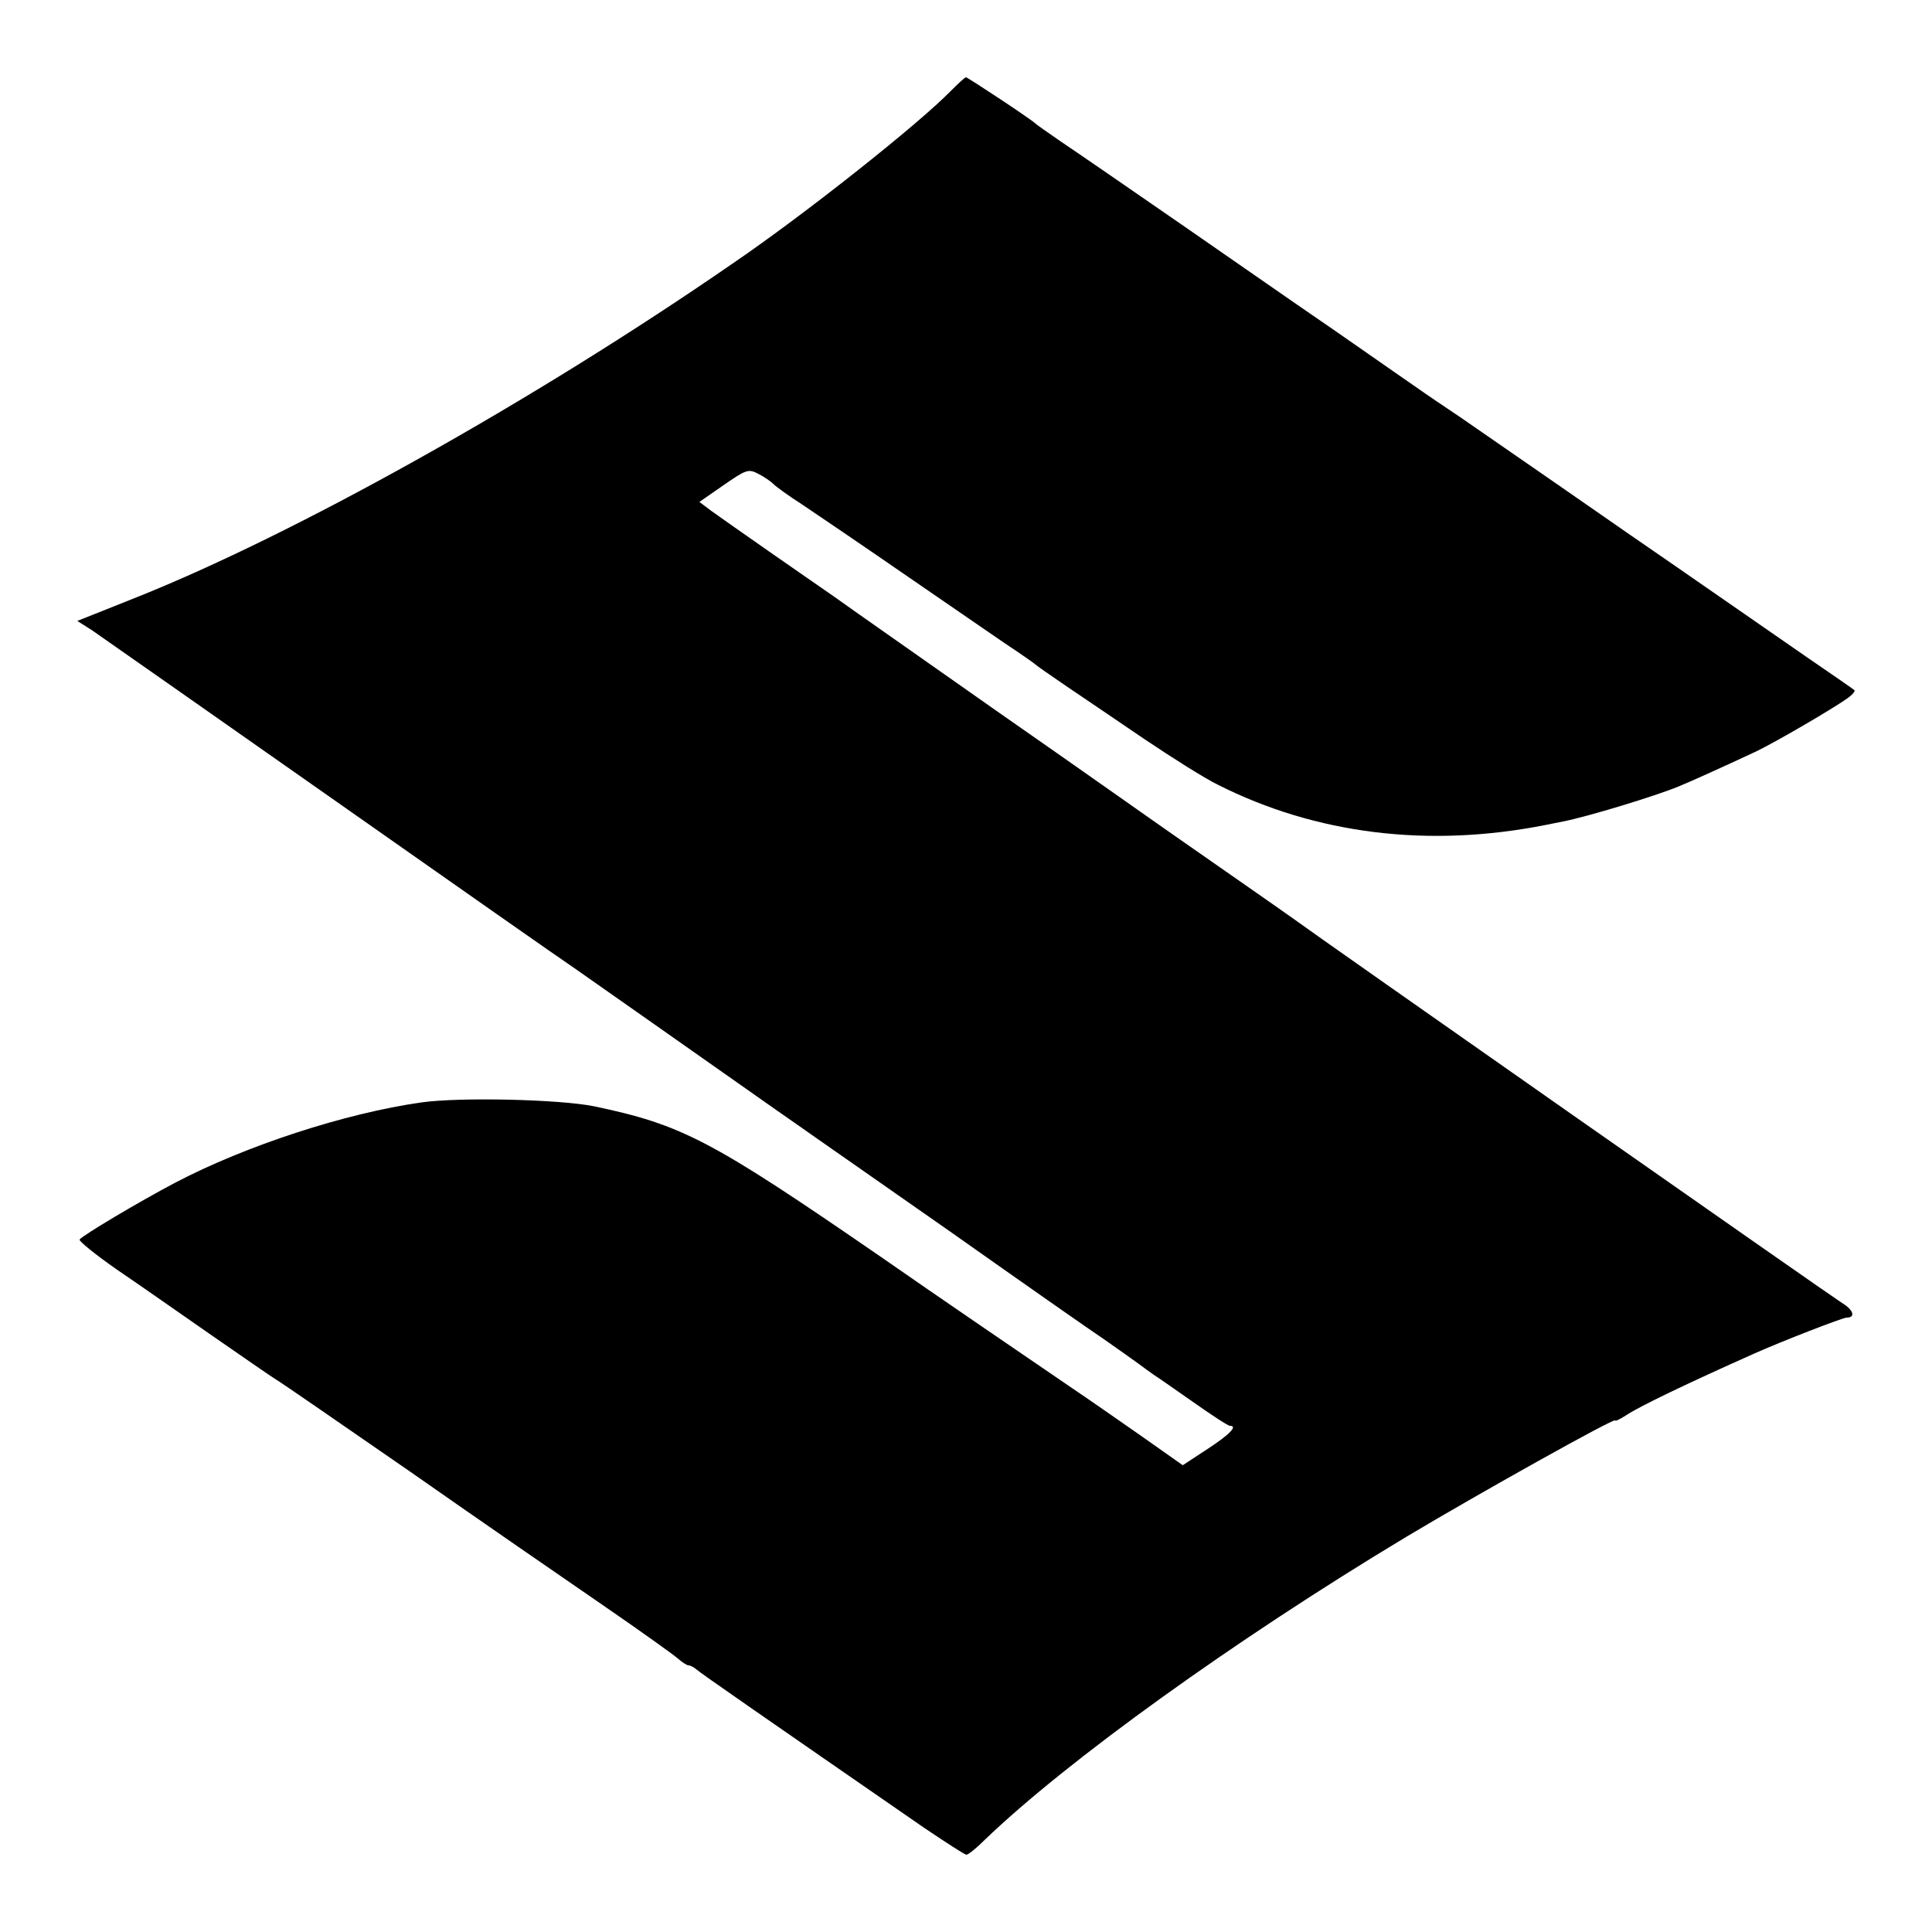
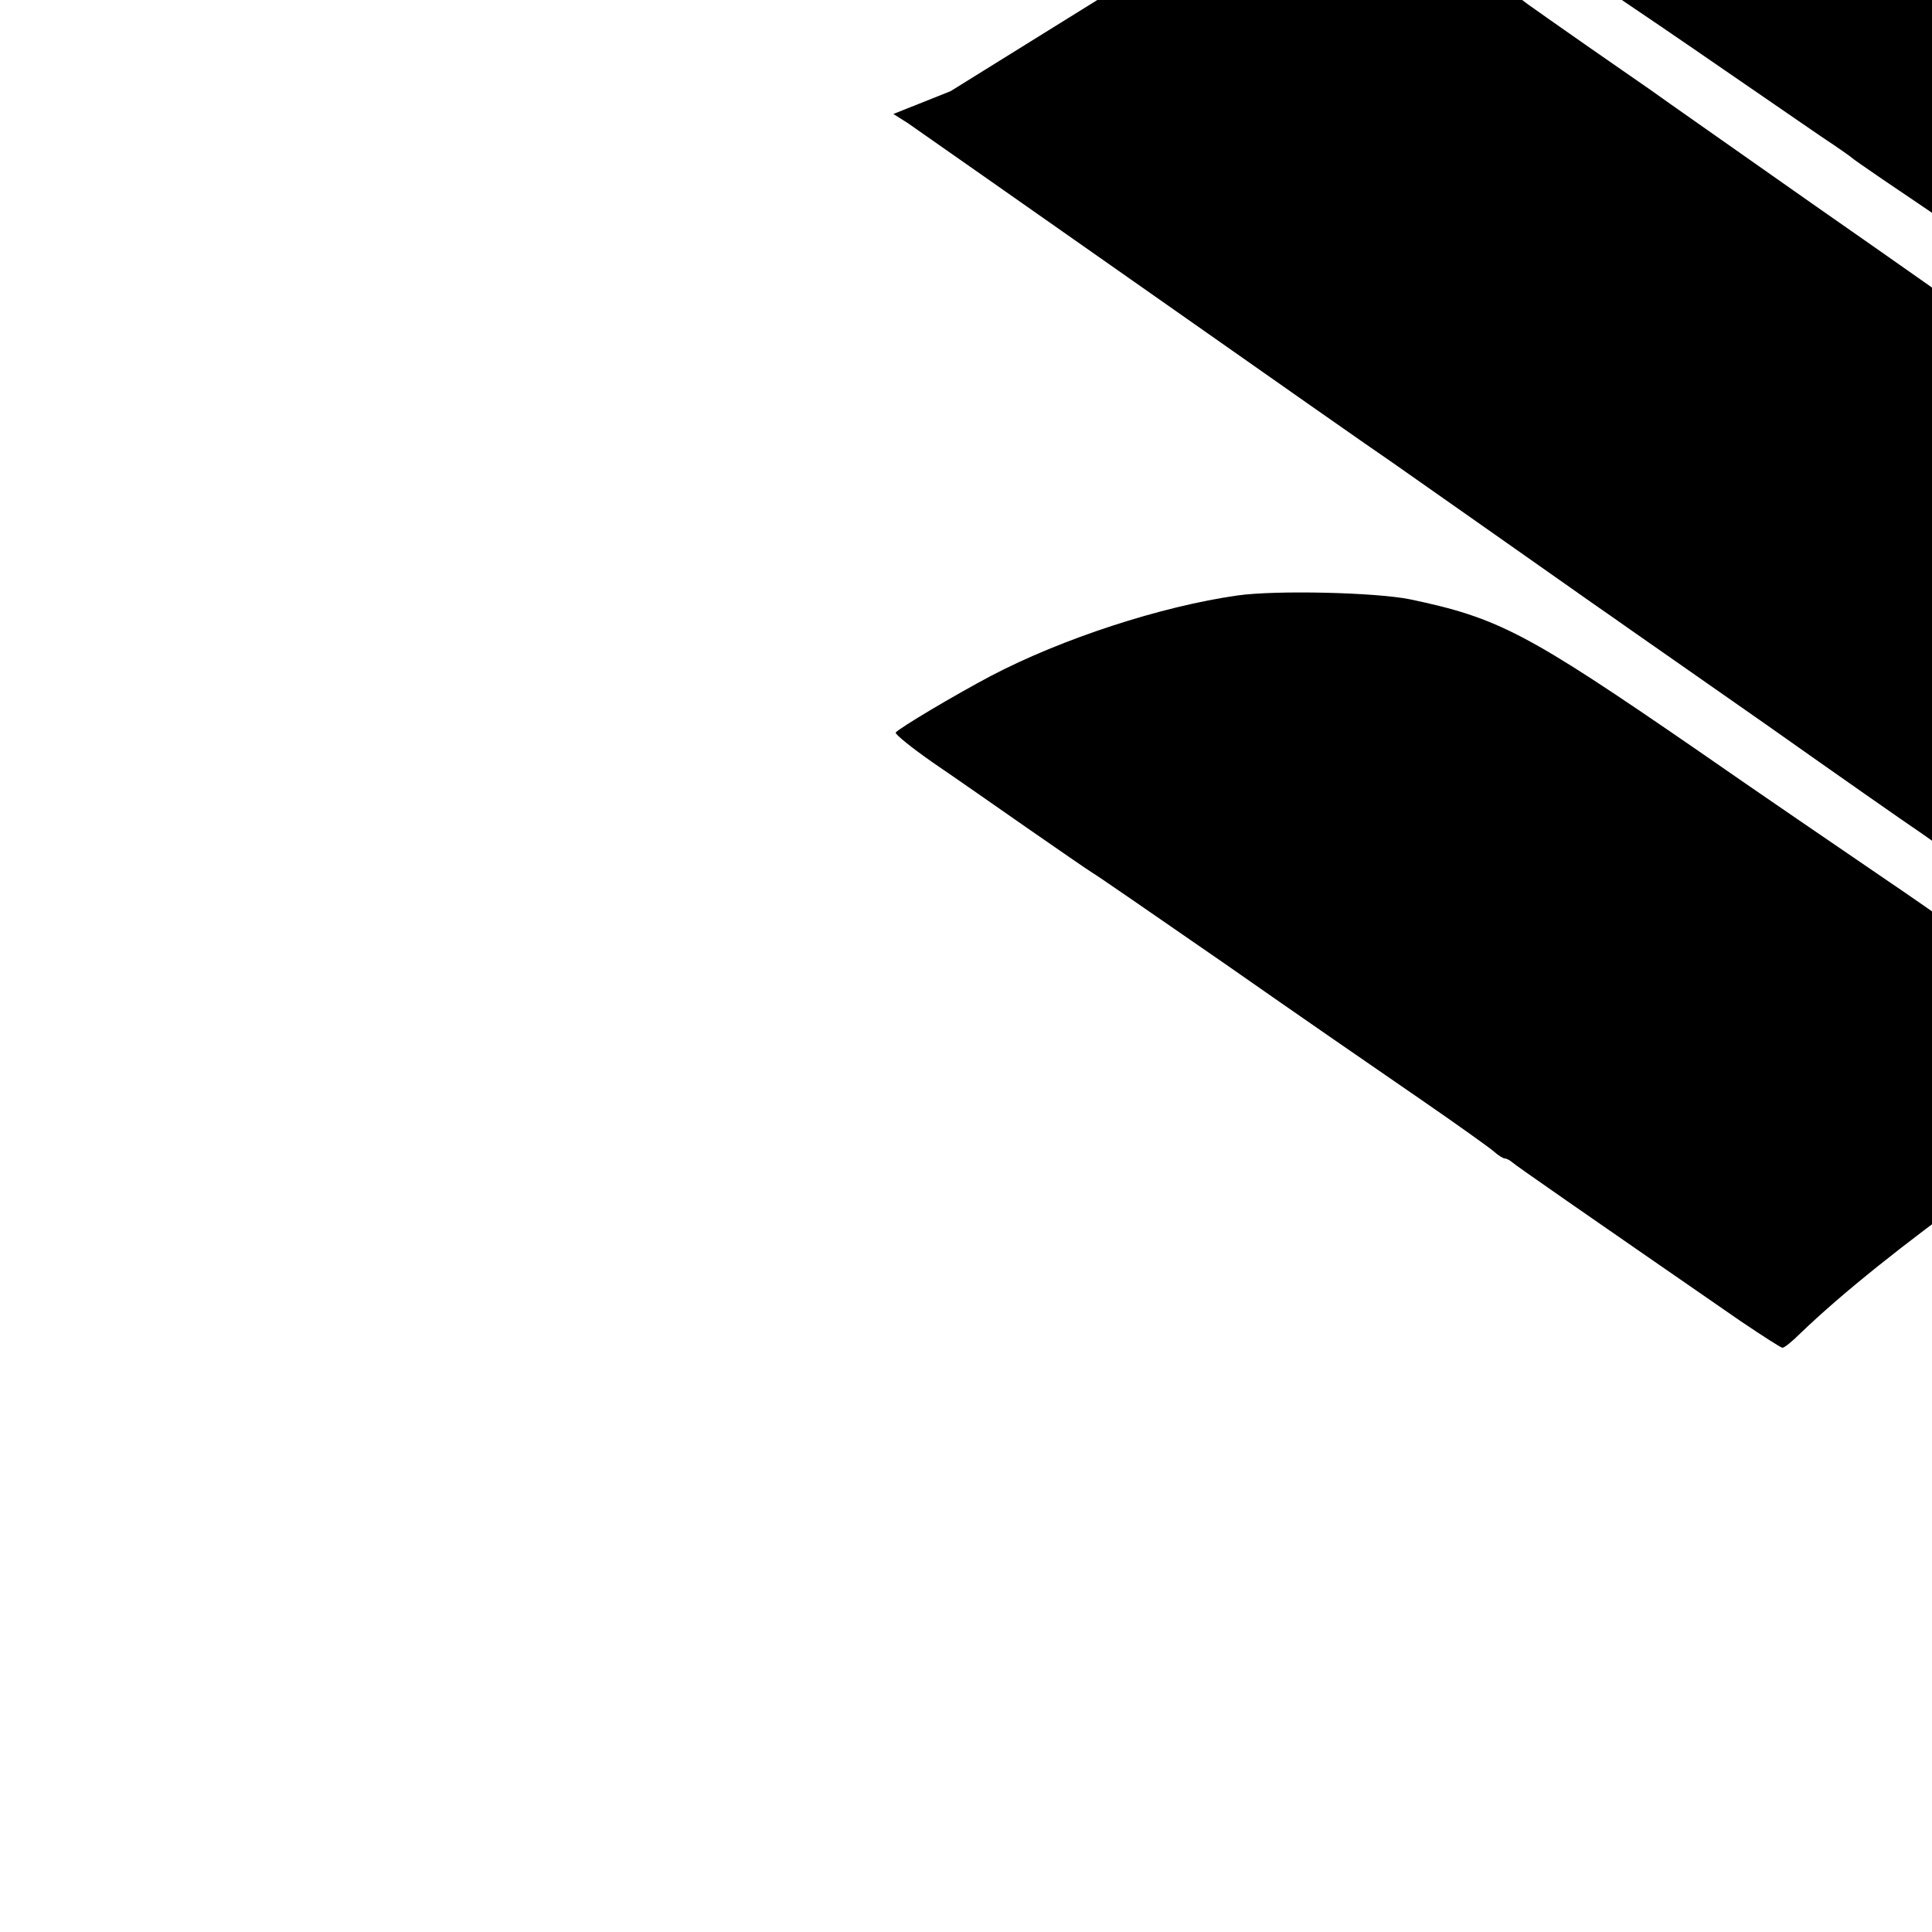
<svg xmlns="http://www.w3.org/2000/svg" version="1.0" width="500pt" height="500pt" viewBox="0 0 500 500" preserveAspectRatio="xMidYMid meet">
  <g transform="translate(0,500) scale(0.1,-0.1)" fill="#000000" stroke="none">
-     <path d="M2460 4764 c-84 -86 -379 -320 -564 -446 -517 -357 -1135 -702 -1548 -866 l-148 -59 38 -24 c20 -14 296 -207 612 -429 316 -222 604 -424 640 -448 123 -86 283 -199 380 -267 30 -21 71 -50 91 -64 20 -14 65 -46 100 -70 35 -25 215 -150 399 -279 184 -130 364 -256 400 -280 36 -25 75 -53 86 -61 12 -9 30 -22 40 -29 11 -7 57 -39 104 -72 47 -33 88 -60 93 -60 21 0 0 -22 -58 -60 l-64 -42 -105 74 c-57 40 -142 99 -188 130 -101 69 -346 236 -488 335 -440 303 -514 342 -743 390 -89 18 -347 24 -446 10 -198 -28 -455 -112 -638 -208 -93 -49 -241 -137 -247 -147 -2 -4 41 -39 97 -78 56 -38 166 -115 245 -170 78 -54 153 -106 166 -114 14 -8 170 -116 348 -239 177 -124 402 -279 498 -345 96 -66 184 -129 194 -138 11 -10 24 -18 28 -18 5 0 14 -5 21 -11 10 -9 170 -120 591 -411 55 -37 103 -68 107 -68 5 0 26 17 47 38 213 205 648 518 1092 785 189 113 540 309 540 301 0 -3 12 3 28 13 32 22 159 83 332 160 69 31 229 93 239 93 24 0 18 20 -12 38 -26 16 -1357 948 -1422 996 -11 8 -74 52 -140 98 -66 46 -149 104 -185 129 -36 25 -231 163 -435 305 -203 143 -395 277 -425 299 -30 21 -107 74 -170 118 -63 44 -130 91 -148 104 l-32 24 62 43 c59 41 65 43 90 30 14 -7 32 -19 40 -27 7 -7 40 -31 73 -52 33 -22 164 -111 290 -198 127 -87 248 -171 270 -185 22 -15 42 -29 45 -32 3 -3 39 -28 80 -56 41 -28 132 -89 202 -137 70 -47 155 -101 190 -118 254 -128 545 -164 848 -104 14 3 34 7 45 9 62 12 240 66 300 91 32 13 120 53 195 88 50 23 214 119 244 142 11 8 18 17 15 19 -2 2 -58 41 -124 86 -147 102 -260 180 -342 237 -34 23 -168 116 -299 207 -130 90 -244 169 -253 175 -9 6 -28 19 -43 29 -14 9 -75 51 -135 93 -59 41 -146 102 -193 134 -47 32 -202 140 -345 239 -143 99 -287 198 -320 220 -33 23 -62 43 -65 46 -9 10 -176 120 -180 120 -3 0 -21 -17 -40 -36z" />
+     <path d="M2460 4764 l-148 -59 38 -24 c20 -14 296 -207 612 -429 316 -222 604 -424 640 -448 123 -86 283 -199 380 -267 30 -21 71 -50 91 -64 20 -14 65 -46 100 -70 35 -25 215 -150 399 -279 184 -130 364 -256 400 -280 36 -25 75 -53 86 -61 12 -9 30 -22 40 -29 11 -7 57 -39 104 -72 47 -33 88 -60 93 -60 21 0 0 -22 -58 -60 l-64 -42 -105 74 c-57 40 -142 99 -188 130 -101 69 -346 236 -488 335 -440 303 -514 342 -743 390 -89 18 -347 24 -446 10 -198 -28 -455 -112 -638 -208 -93 -49 -241 -137 -247 -147 -2 -4 41 -39 97 -78 56 -38 166 -115 245 -170 78 -54 153 -106 166 -114 14 -8 170 -116 348 -239 177 -124 402 -279 498 -345 96 -66 184 -129 194 -138 11 -10 24 -18 28 -18 5 0 14 -5 21 -11 10 -9 170 -120 591 -411 55 -37 103 -68 107 -68 5 0 26 17 47 38 213 205 648 518 1092 785 189 113 540 309 540 301 0 -3 12 3 28 13 32 22 159 83 332 160 69 31 229 93 239 93 24 0 18 20 -12 38 -26 16 -1357 948 -1422 996 -11 8 -74 52 -140 98 -66 46 -149 104 -185 129 -36 25 -231 163 -435 305 -203 143 -395 277 -425 299 -30 21 -107 74 -170 118 -63 44 -130 91 -148 104 l-32 24 62 43 c59 41 65 43 90 30 14 -7 32 -19 40 -27 7 -7 40 -31 73 -52 33 -22 164 -111 290 -198 127 -87 248 -171 270 -185 22 -15 42 -29 45 -32 3 -3 39 -28 80 -56 41 -28 132 -89 202 -137 70 -47 155 -101 190 -118 254 -128 545 -164 848 -104 14 3 34 7 45 9 62 12 240 66 300 91 32 13 120 53 195 88 50 23 214 119 244 142 11 8 18 17 15 19 -2 2 -58 41 -124 86 -147 102 -260 180 -342 237 -34 23 -168 116 -299 207 -130 90 -244 169 -253 175 -9 6 -28 19 -43 29 -14 9 -75 51 -135 93 -59 41 -146 102 -193 134 -47 32 -202 140 -345 239 -143 99 -287 198 -320 220 -33 23 -62 43 -65 46 -9 10 -176 120 -180 120 -3 0 -21 -17 -40 -36z" />
  </g>
</svg>